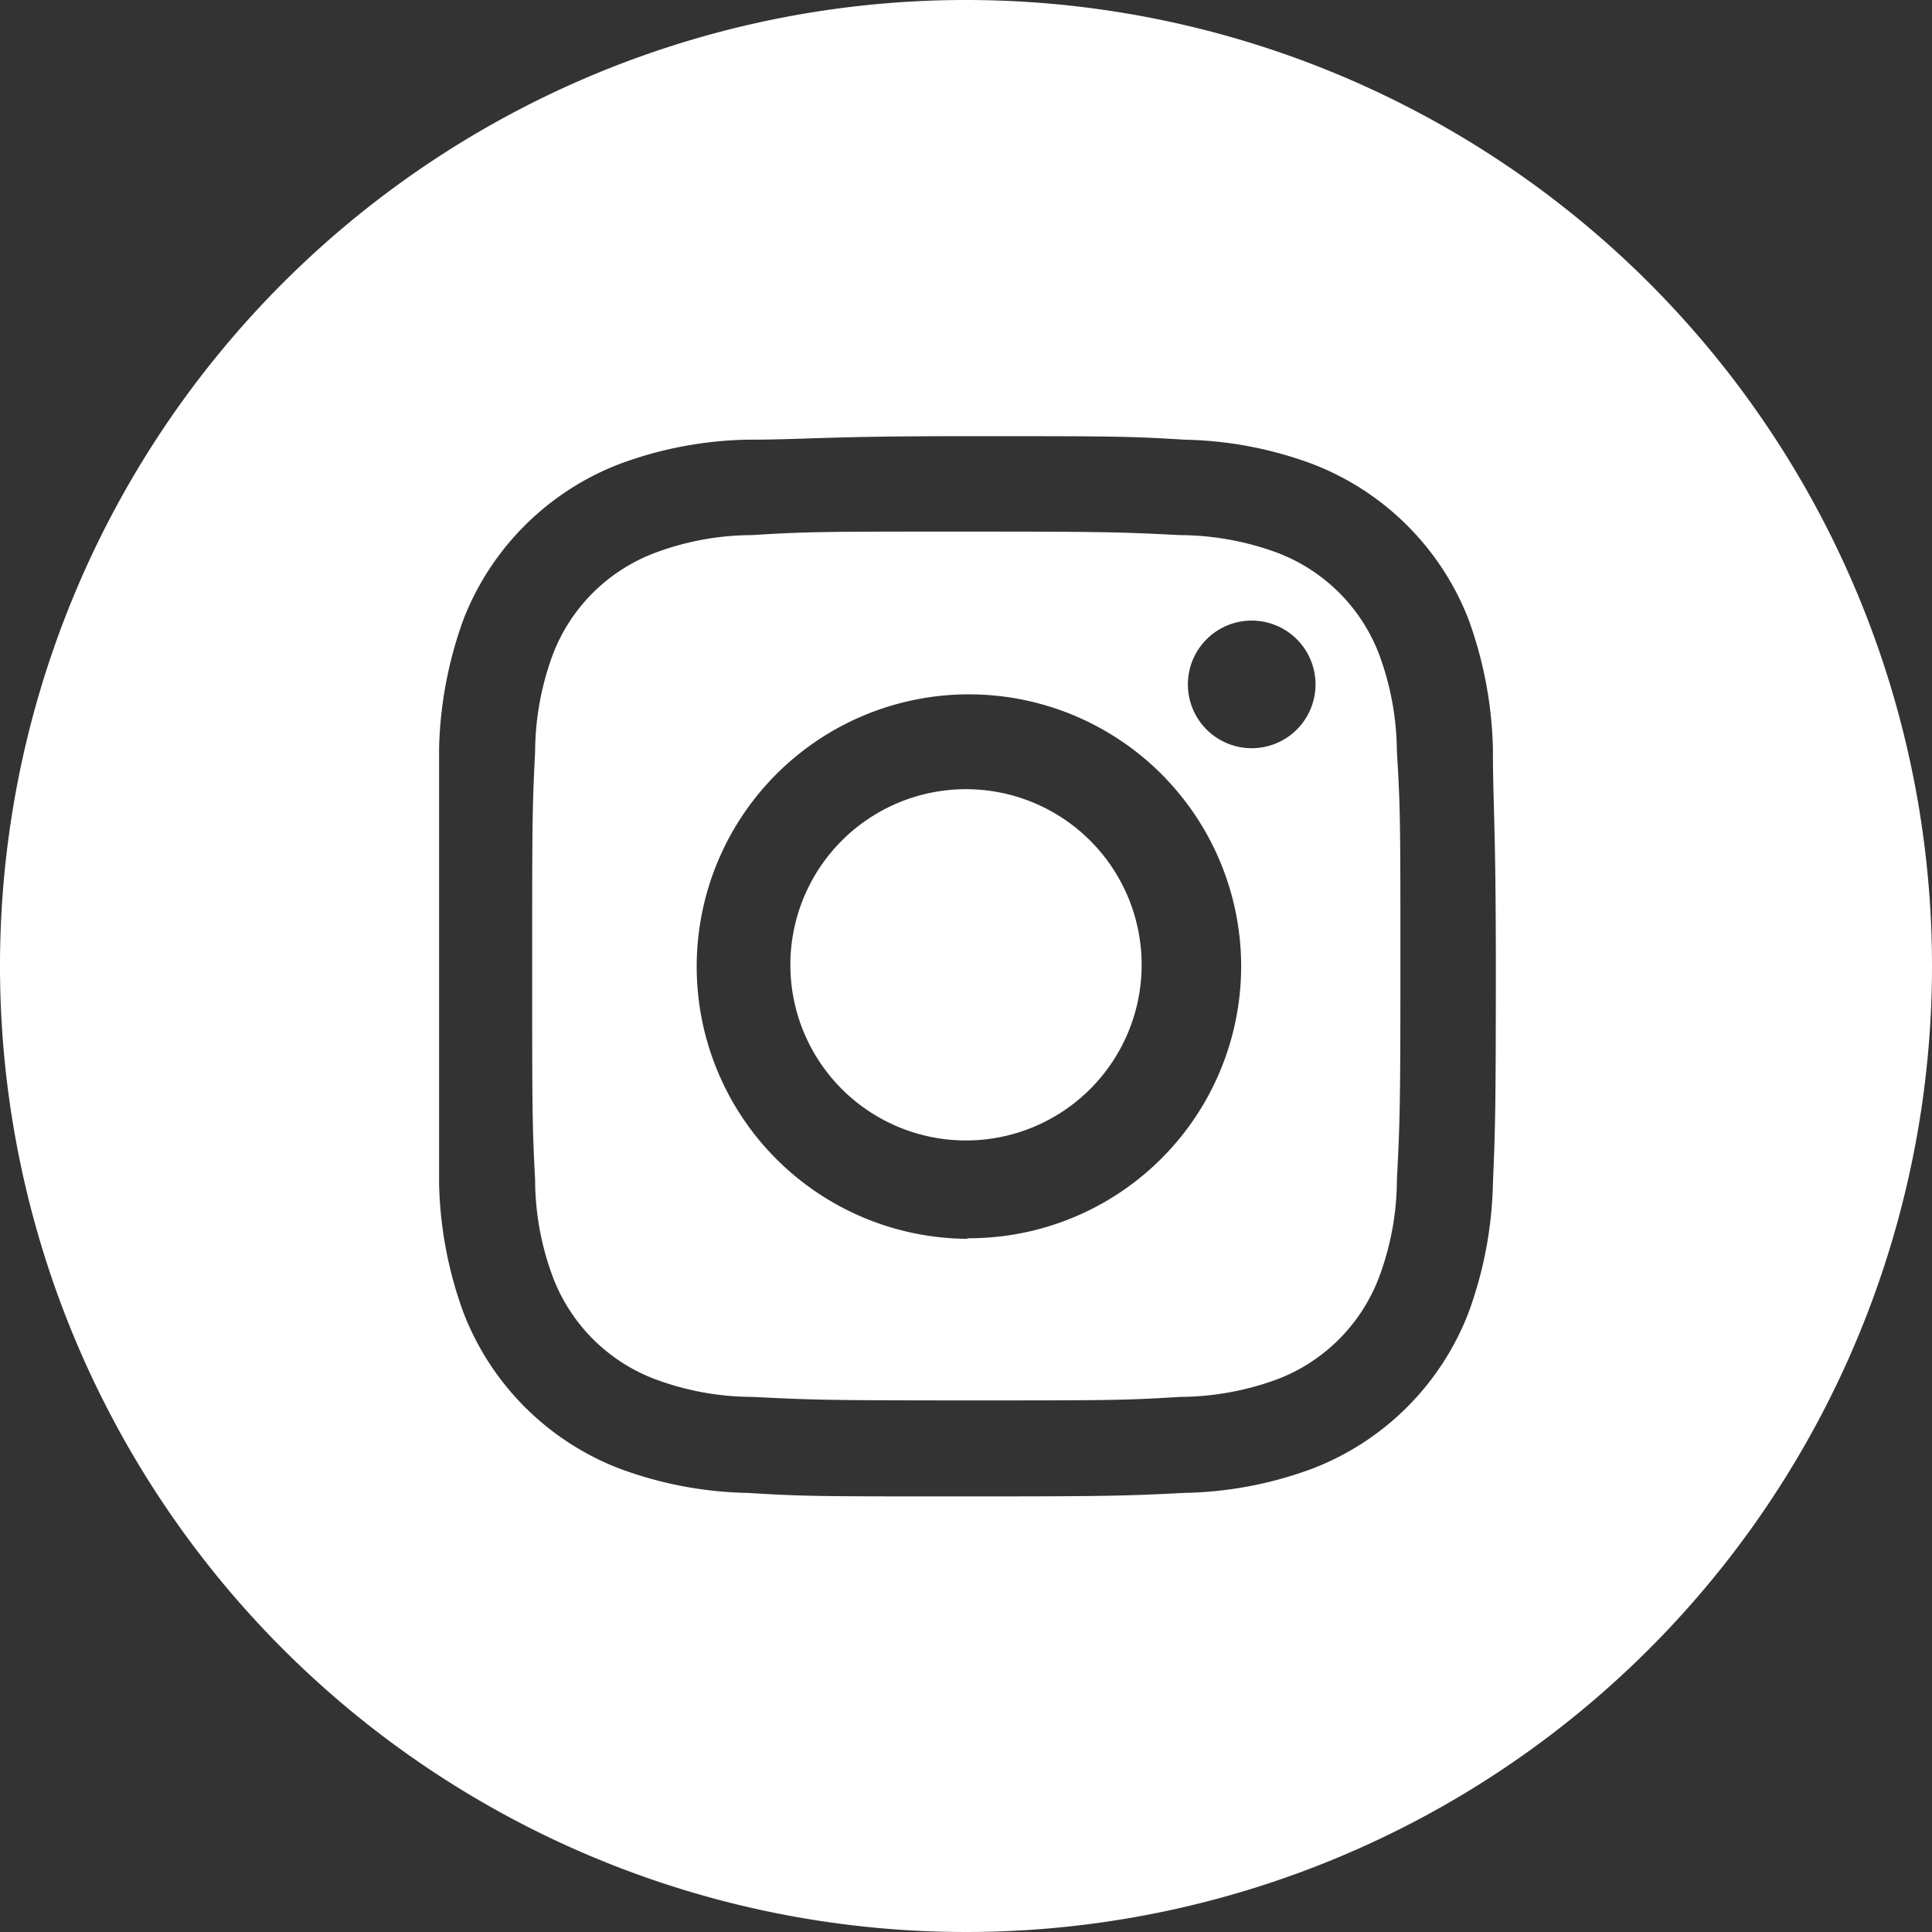
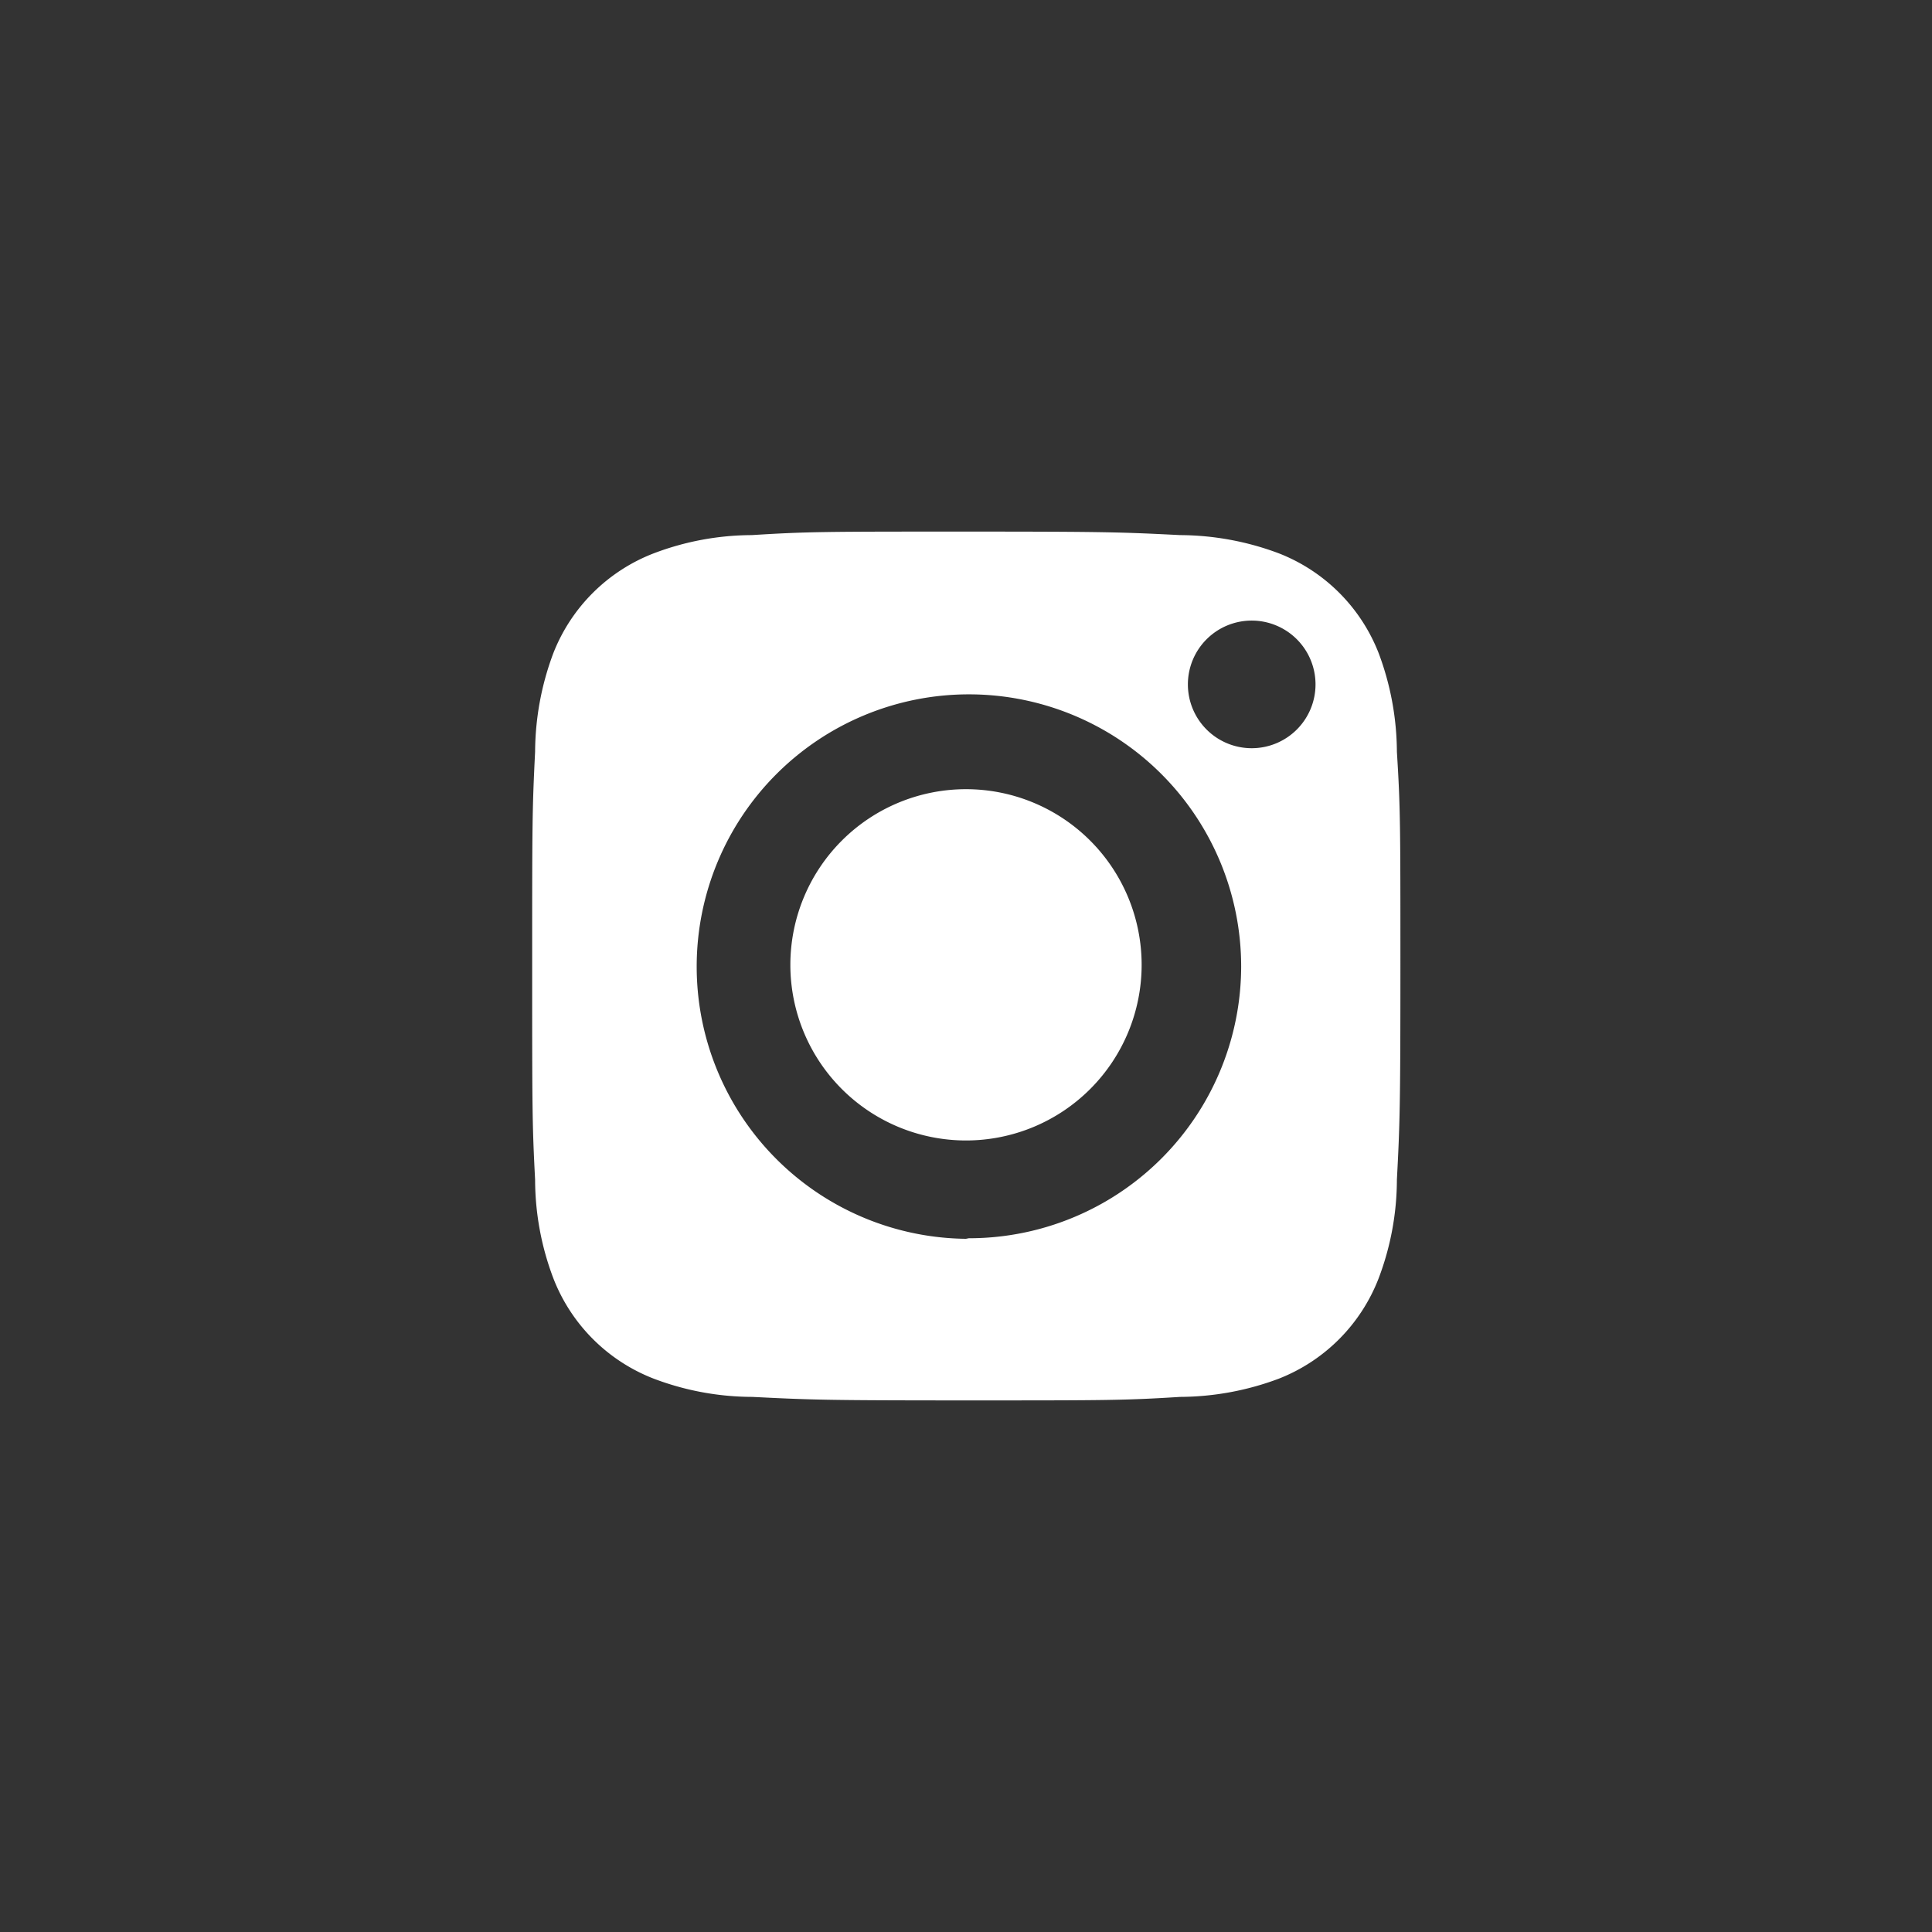
<svg xmlns="http://www.w3.org/2000/svg" width="11.64mm" height="11.64mm" viewBox="0 0 33 33">
  <rect x="0" y="0" width="33" height="33" fill="#333333" stroke="none" />
  <title>instagram</title>
  <g id="Calque_2" data-name="Calque 2">
    <g id="Calque_1-2" data-name="Calque 1">
      <g>
        <path d="M16.5,13.48a3,3,0,0,0,0,6h0a3,3,0,0,0,0-6Z" style="fill: #fff" />
        <path d="M23.55,11.16a3,3,0,0,0-1.71-1.71,4.85,4.85,0,0,0-1.68-.31c-1-.05-1.24-.06-3.66-.06h0c-2.41,0-2.7,0-3.66.06a4.75,4.75,0,0,0-1.67.31,3,3,0,0,0-1.72,1.71,4.85,4.85,0,0,0-.31,1.68c-.05,1-.05,1.24-.05,3.66s0,2.7.05,3.65a4.77,4.77,0,0,0,.31,1.68,3,3,0,0,0,1.72,1.72,4.77,4.77,0,0,0,1.68.31c1,.05,1.24.06,3.65.06s2.7,0,3.66-.06a4.85,4.85,0,0,0,1.68-.31,3,3,0,0,0,1.71-1.72,4.77,4.77,0,0,0,.31-1.68c.05-.95.06-1.24.06-3.65s0-2.7-.06-3.66A4.85,4.85,0,0,0,23.55,11.16Zm-7,10a4.65,4.65,0,1,1,4.65-4.65A4.65,4.65,0,0,1,16.5,21.15Zm5.92-9.48a1.09,1.09,0,1,1-1.09-1.08,1.09,1.09,0,0,1,1.09,1.08Z" style="fill: #fff" />
-         <path d="M16.5,0A16.5,16.5,0,1,0,33,16.5,16.5,16.5,0,0,0,16.5,0Zm9,20.23a6.82,6.82,0,0,1-.42,2.2,4.64,4.64,0,0,1-2.65,2.65,6.61,6.61,0,0,1-2.2.42c-1,.05-1.27.06-3.73.06s-2.77,0-3.73-.06a6.61,6.61,0,0,1-2.2-.42,4.64,4.64,0,0,1-2.65-2.65,6.82,6.82,0,0,1-.42-2.2c0-1,0-1.27,0-3.73s0-2.76,0-3.73a6.92,6.92,0,0,1,.42-2.2,4.65,4.65,0,0,1,2.65-2.64,6.61,6.61,0,0,1,2.2-.42c1,0,1.27-.06,3.73-.06s2.77,0,3.73.06a6.61,6.61,0,0,1,2.2.42,4.65,4.65,0,0,1,2.65,2.64,6.92,6.92,0,0,1,.42,2.2c0,1,.05,1.28.05,3.73S25.54,19.27,25.5,20.23Z" style="fill: #fff" />
      </g>
    </g>
  </g>
</svg>